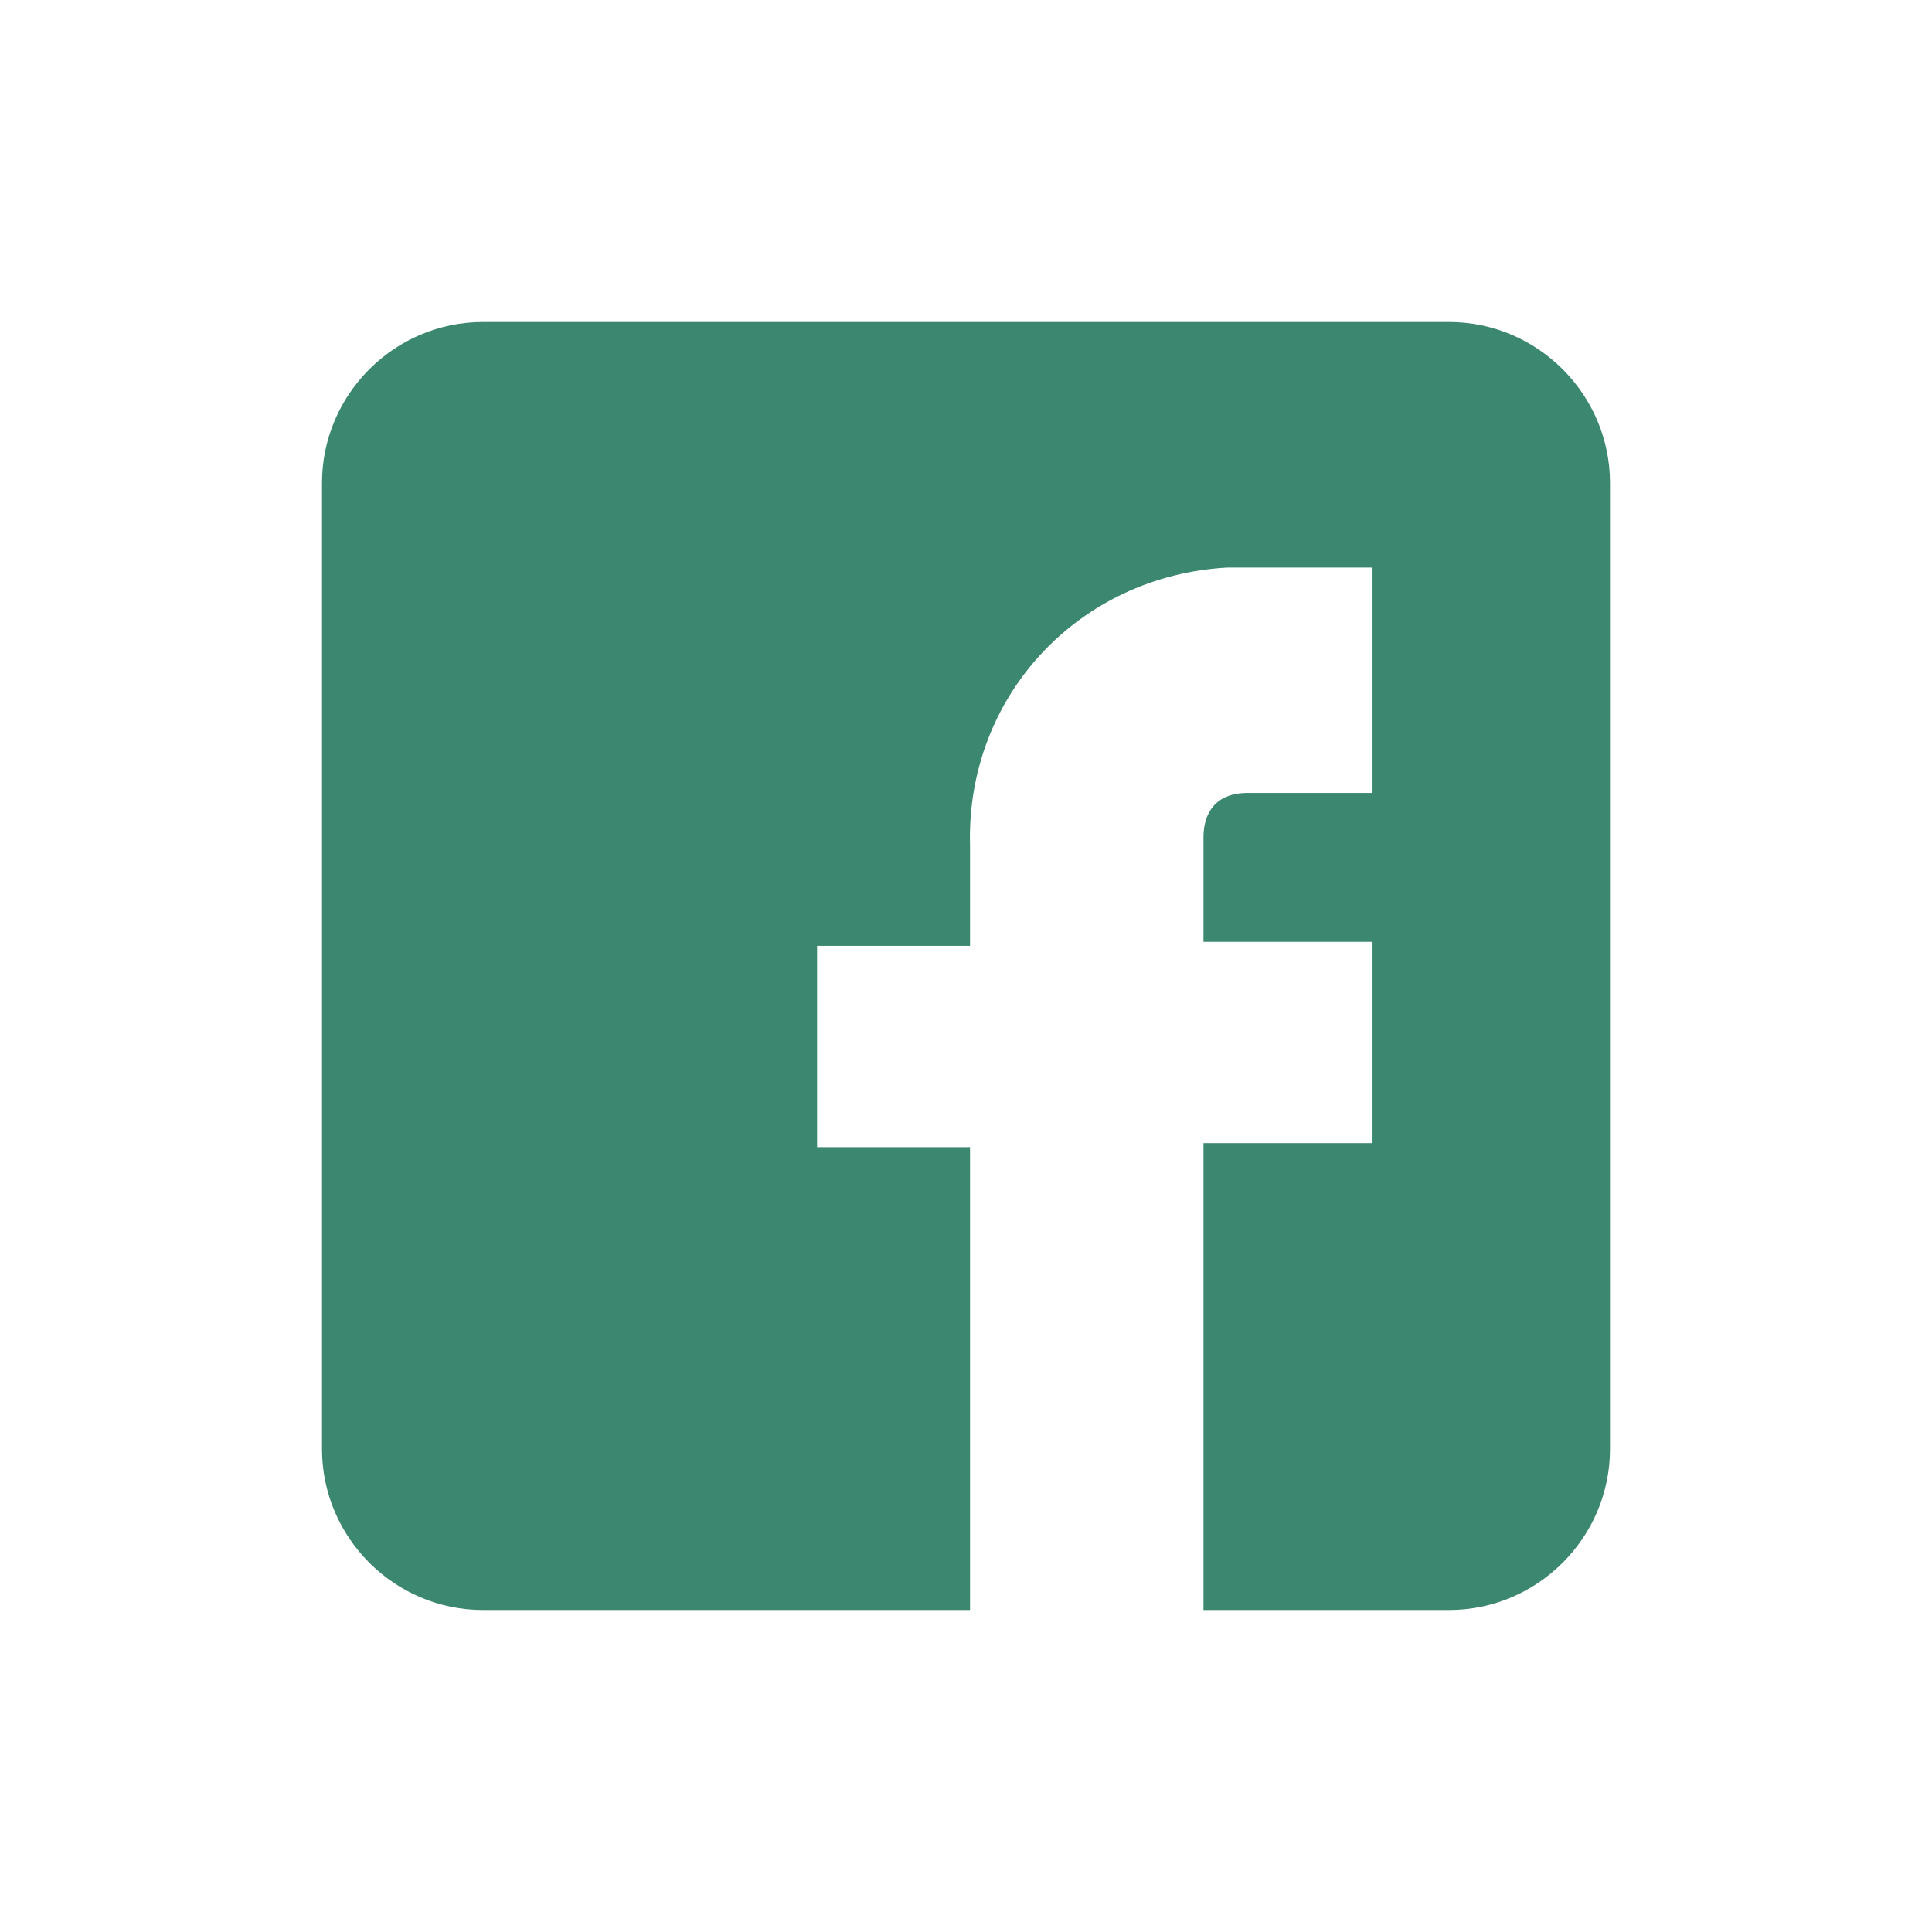
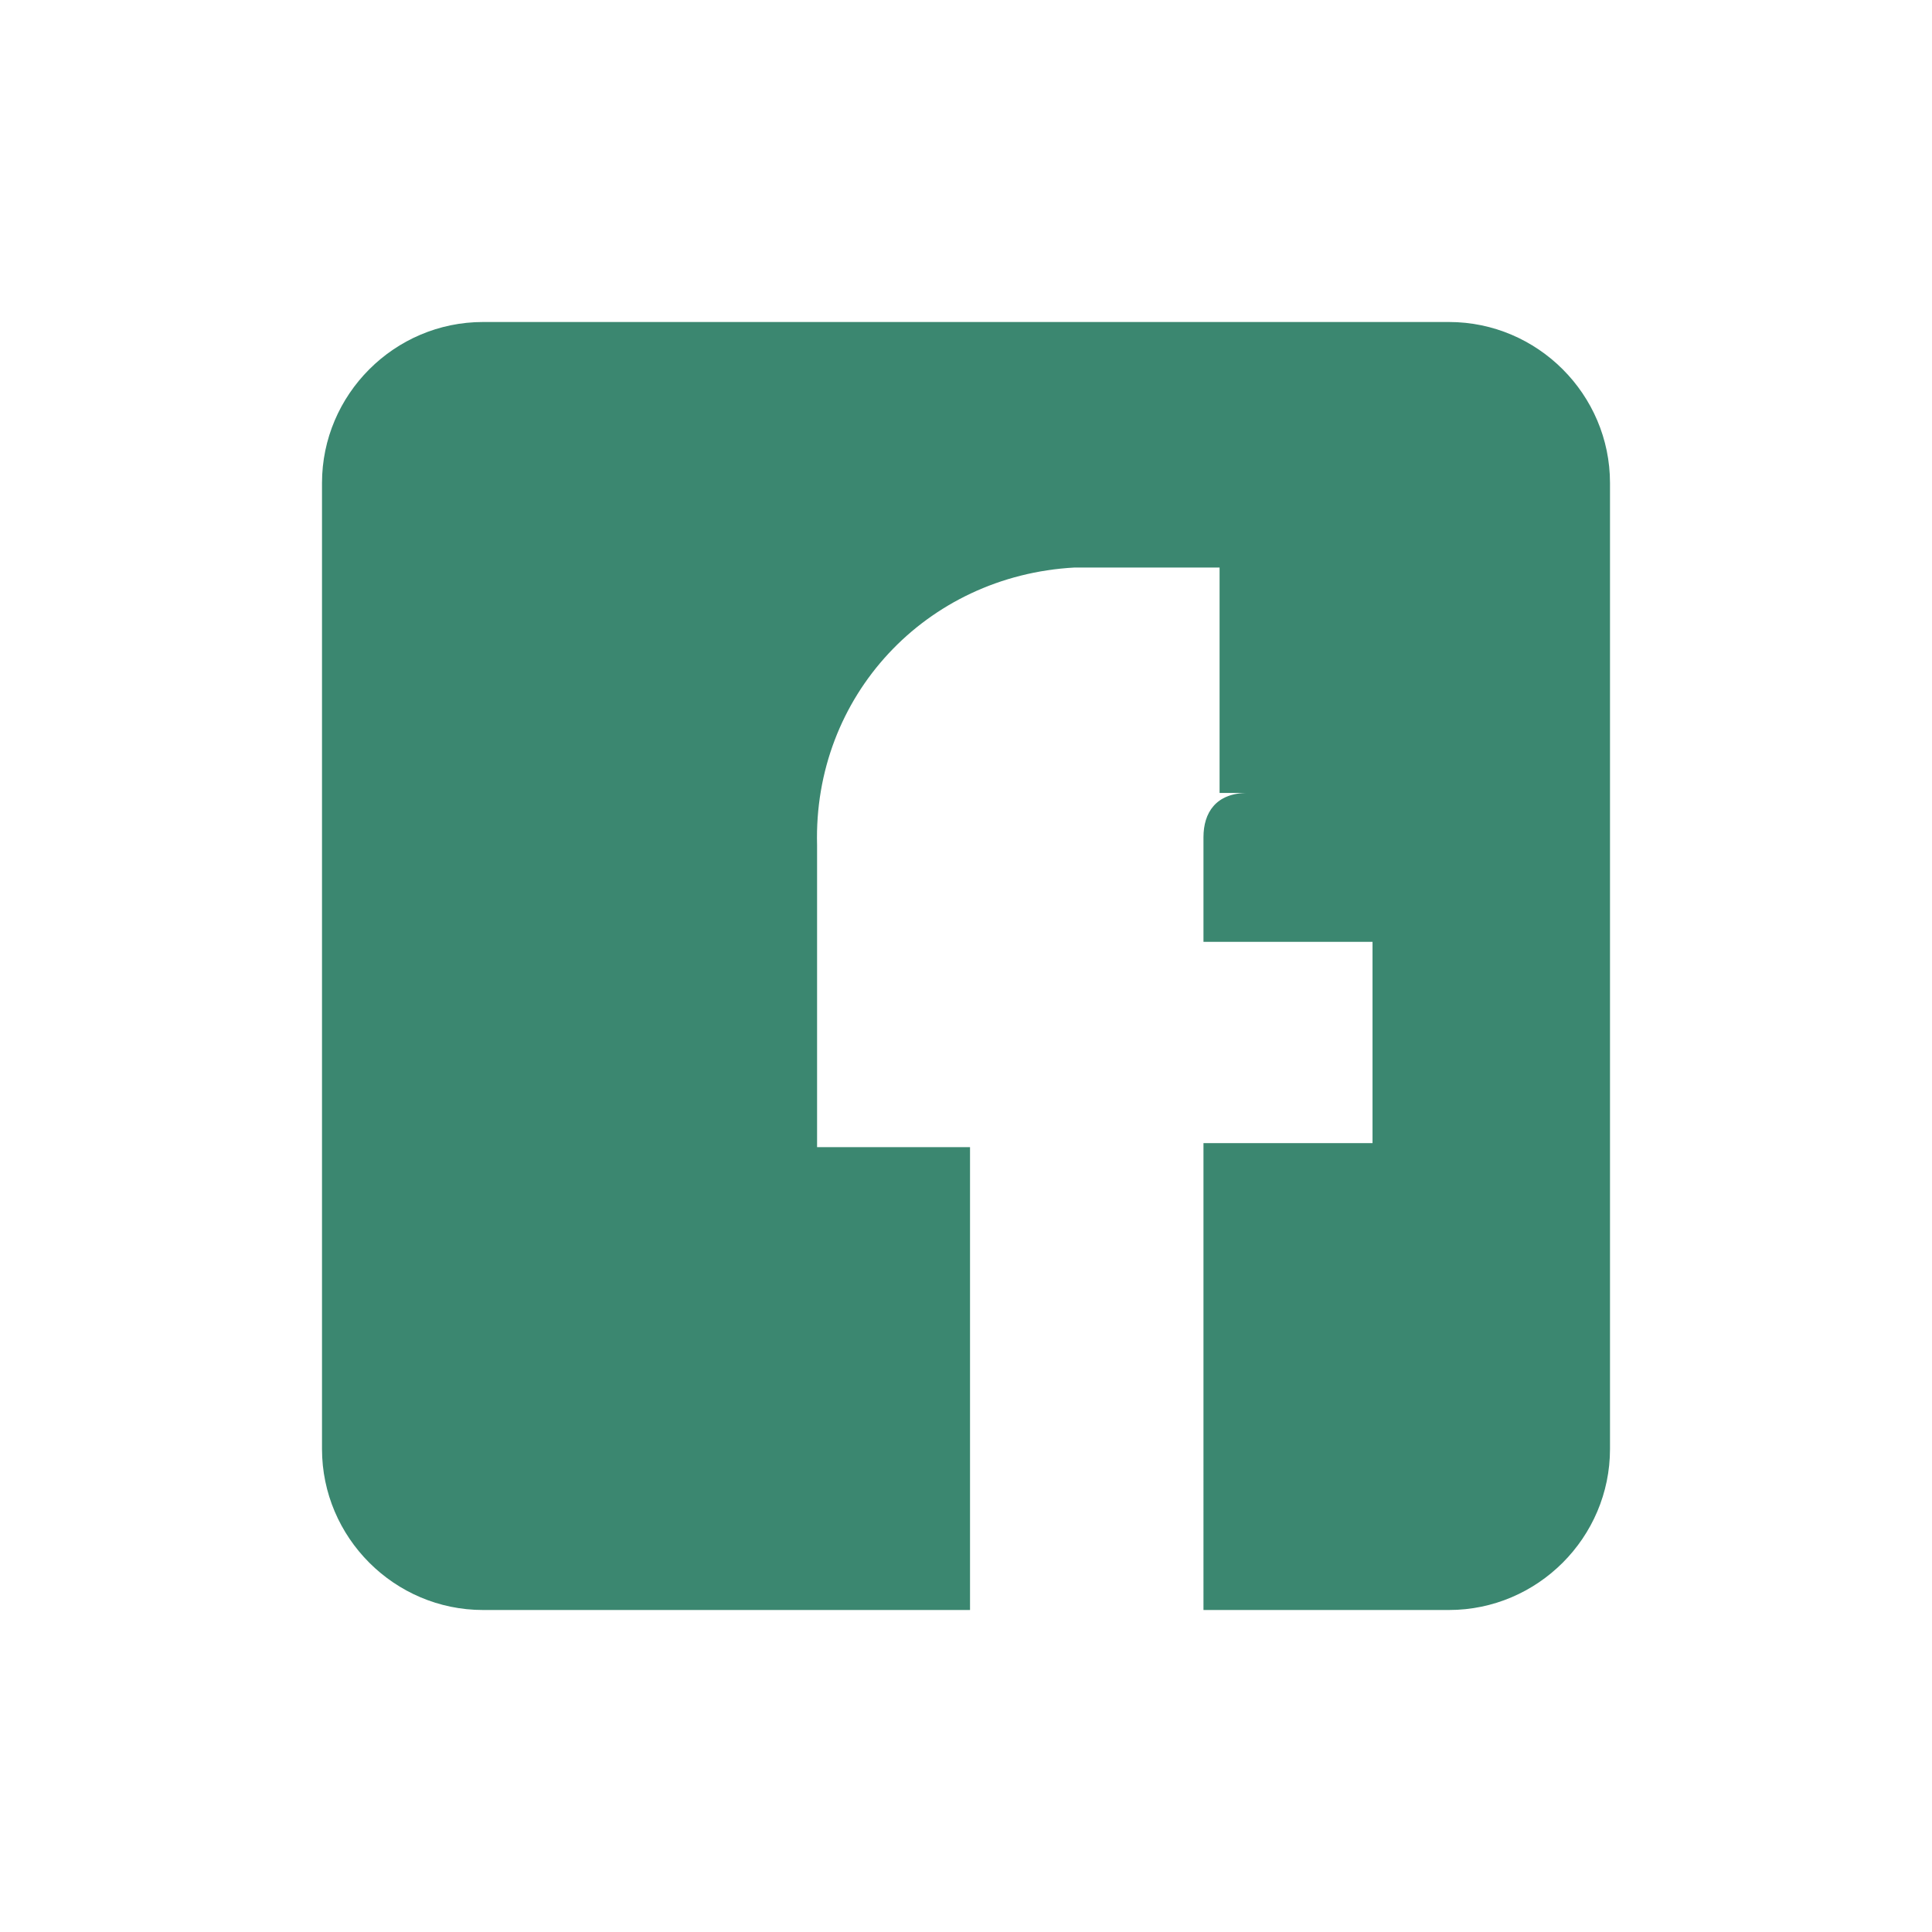
<svg xmlns="http://www.w3.org/2000/svg" version="1.1" id="Camada_1" x="0px" y="0px" viewBox="0 0 48 48" style="enable-background:new 0 0 48 48;" xml:space="preserve">
  <style type="text/css">
	.st0{fill:#3B8770;}
</style>
  <title>Ativo 37</title>
  <g>
    <g id="Camada_1-2">
-       <path class="st0" d="M36,8H12c-2.2,0-4,1.8-4,4v24c0,2.2,1.8,4,4,4h12.1V28.5h-3.8v-5h3.8V21c-0.1-3.7,2.7-6.7,6.4-6.9    c0,0,0.1,0,0.1,0h3.5v5.6H31c-0.8,0-1.1,0.5-1.1,1.1v2.6h4.2v5h-4.2V40H36c2.2,0,4-1.8,4-4V12C40,9.8,38.2,8,36,8" />
+       <path class="st0" d="M36,8H12c-2.2,0-4,1.8-4,4v24c0,2.2,1.8,4,4,4h12.1V28.5h-3.8v-5V21c-0.1-3.7,2.7-6.7,6.4-6.9    c0,0,0.1,0,0.1,0h3.5v5.6H31c-0.8,0-1.1,0.5-1.1,1.1v2.6h4.2v5h-4.2V40H36c2.2,0,4-1.8,4-4V12C40,9.8,38.2,8,36,8" />
    </g>
  </g>
</svg>